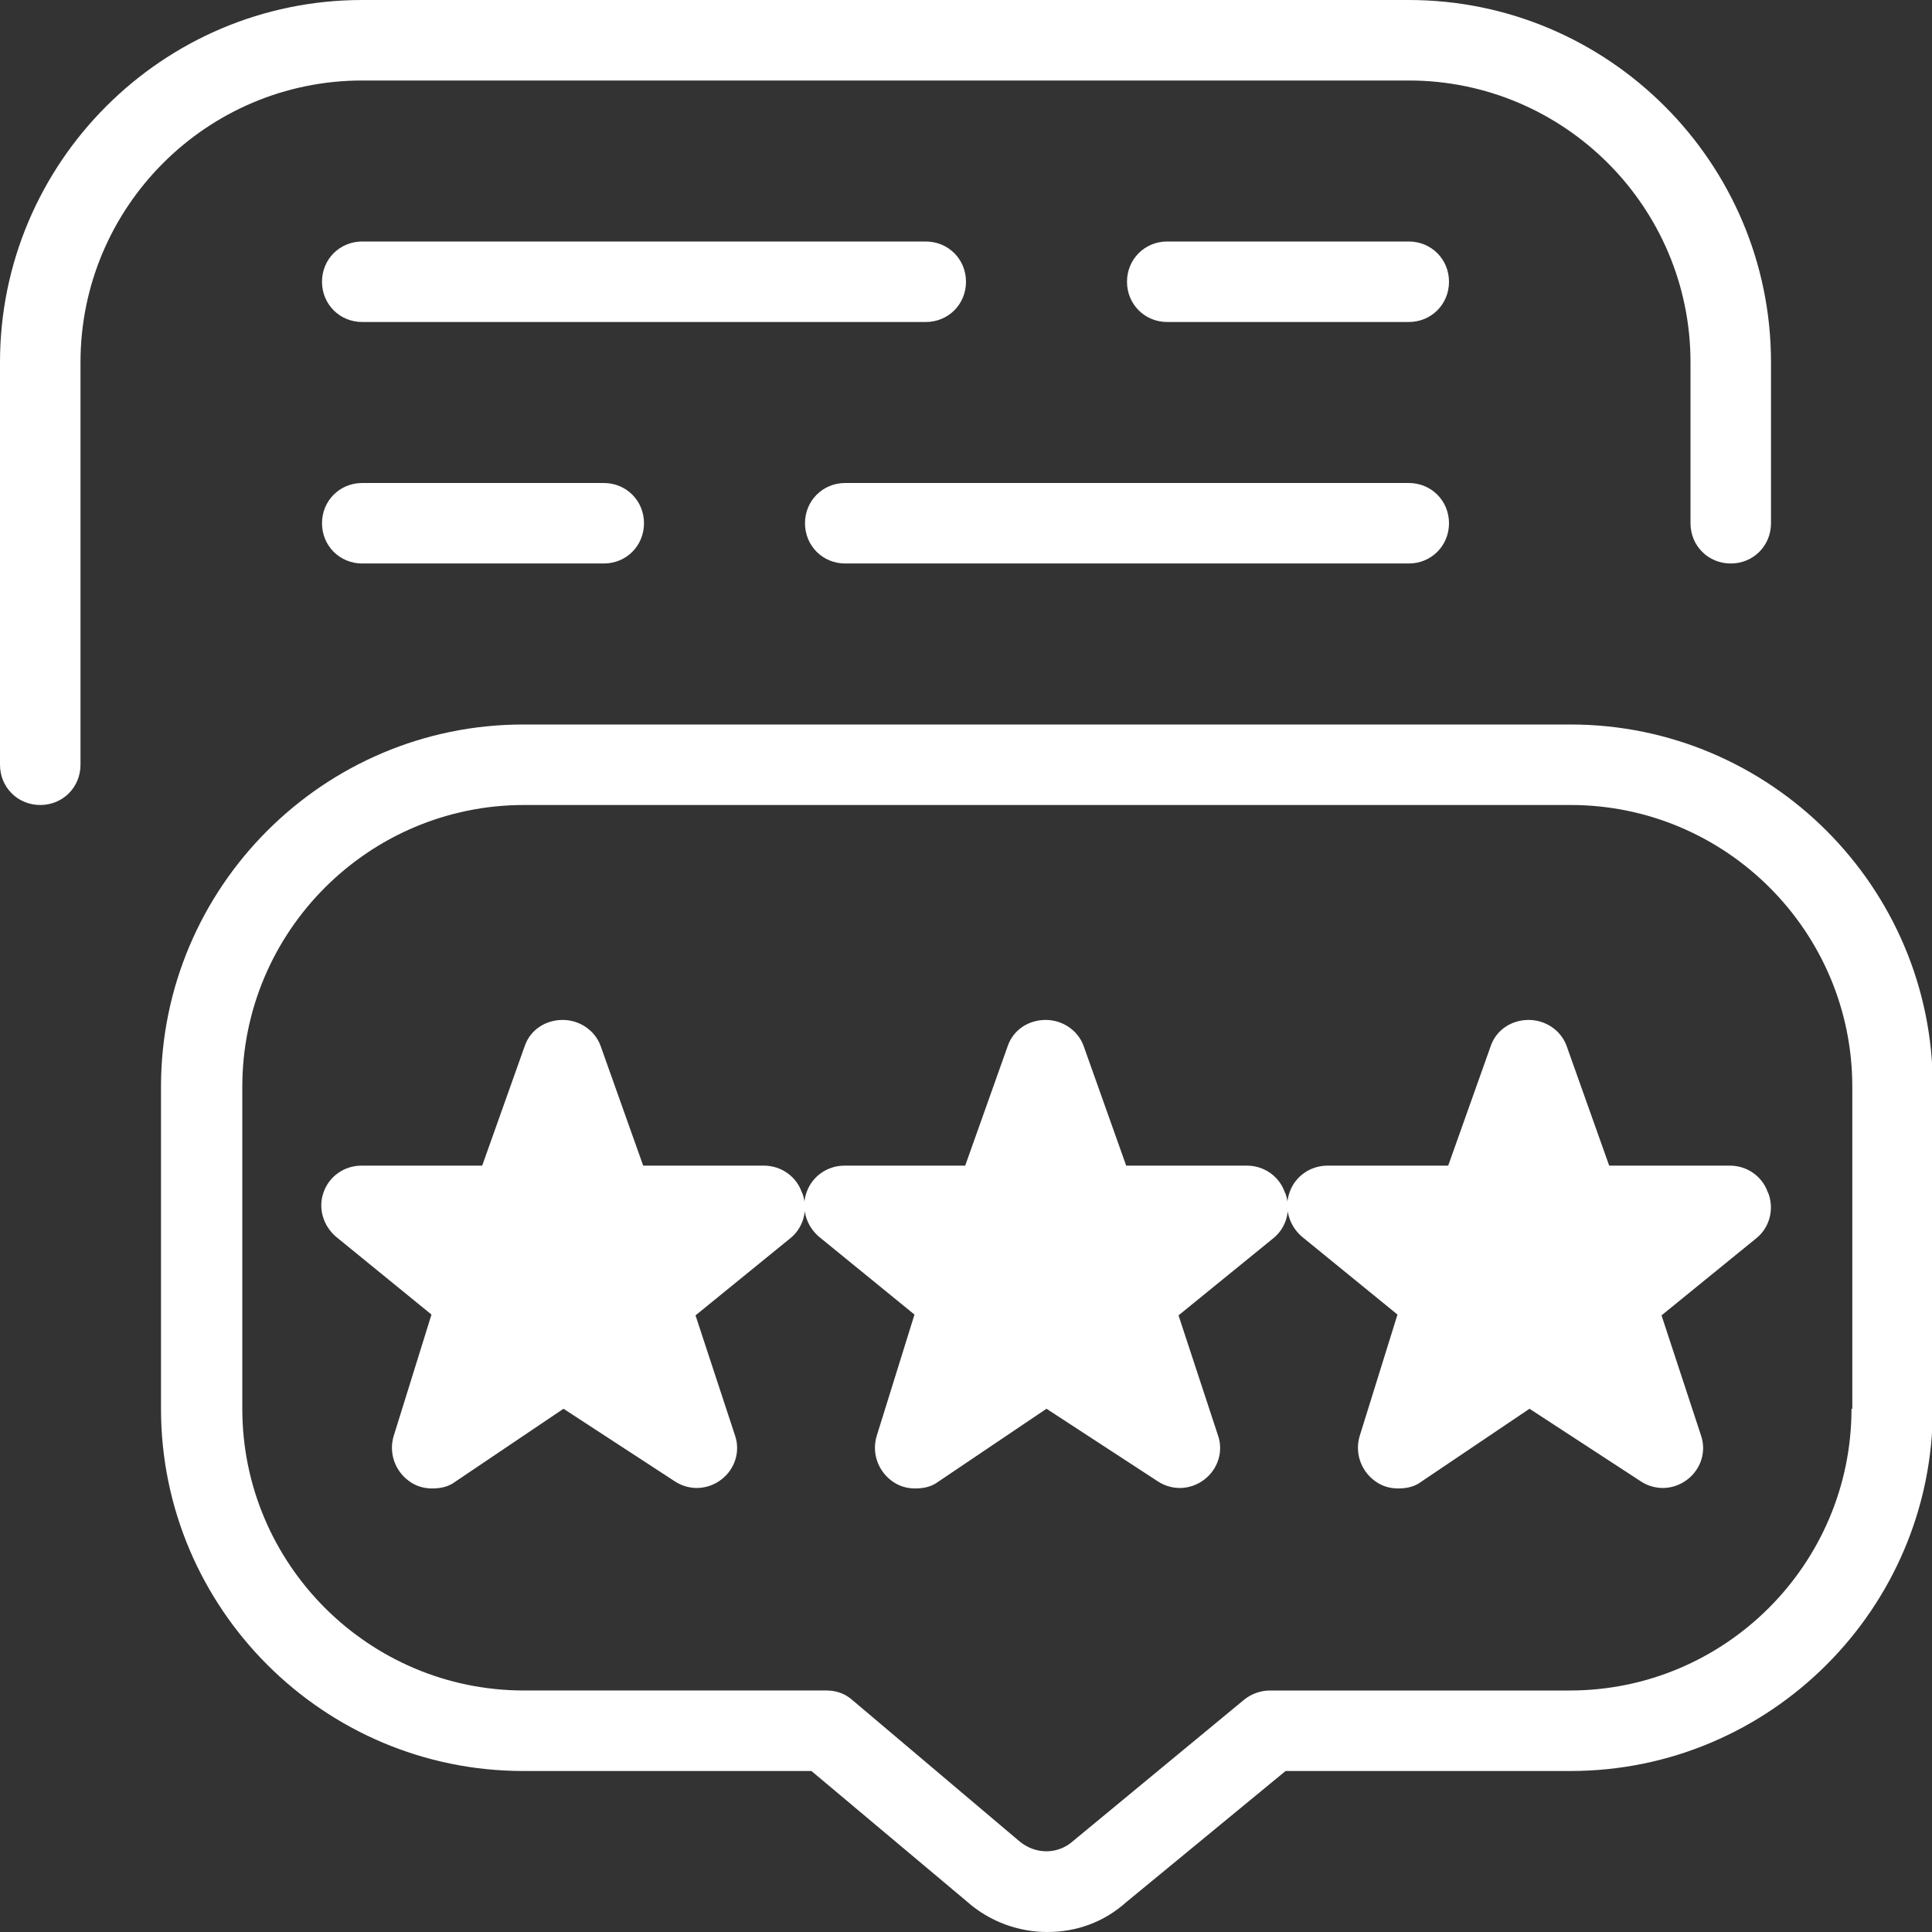
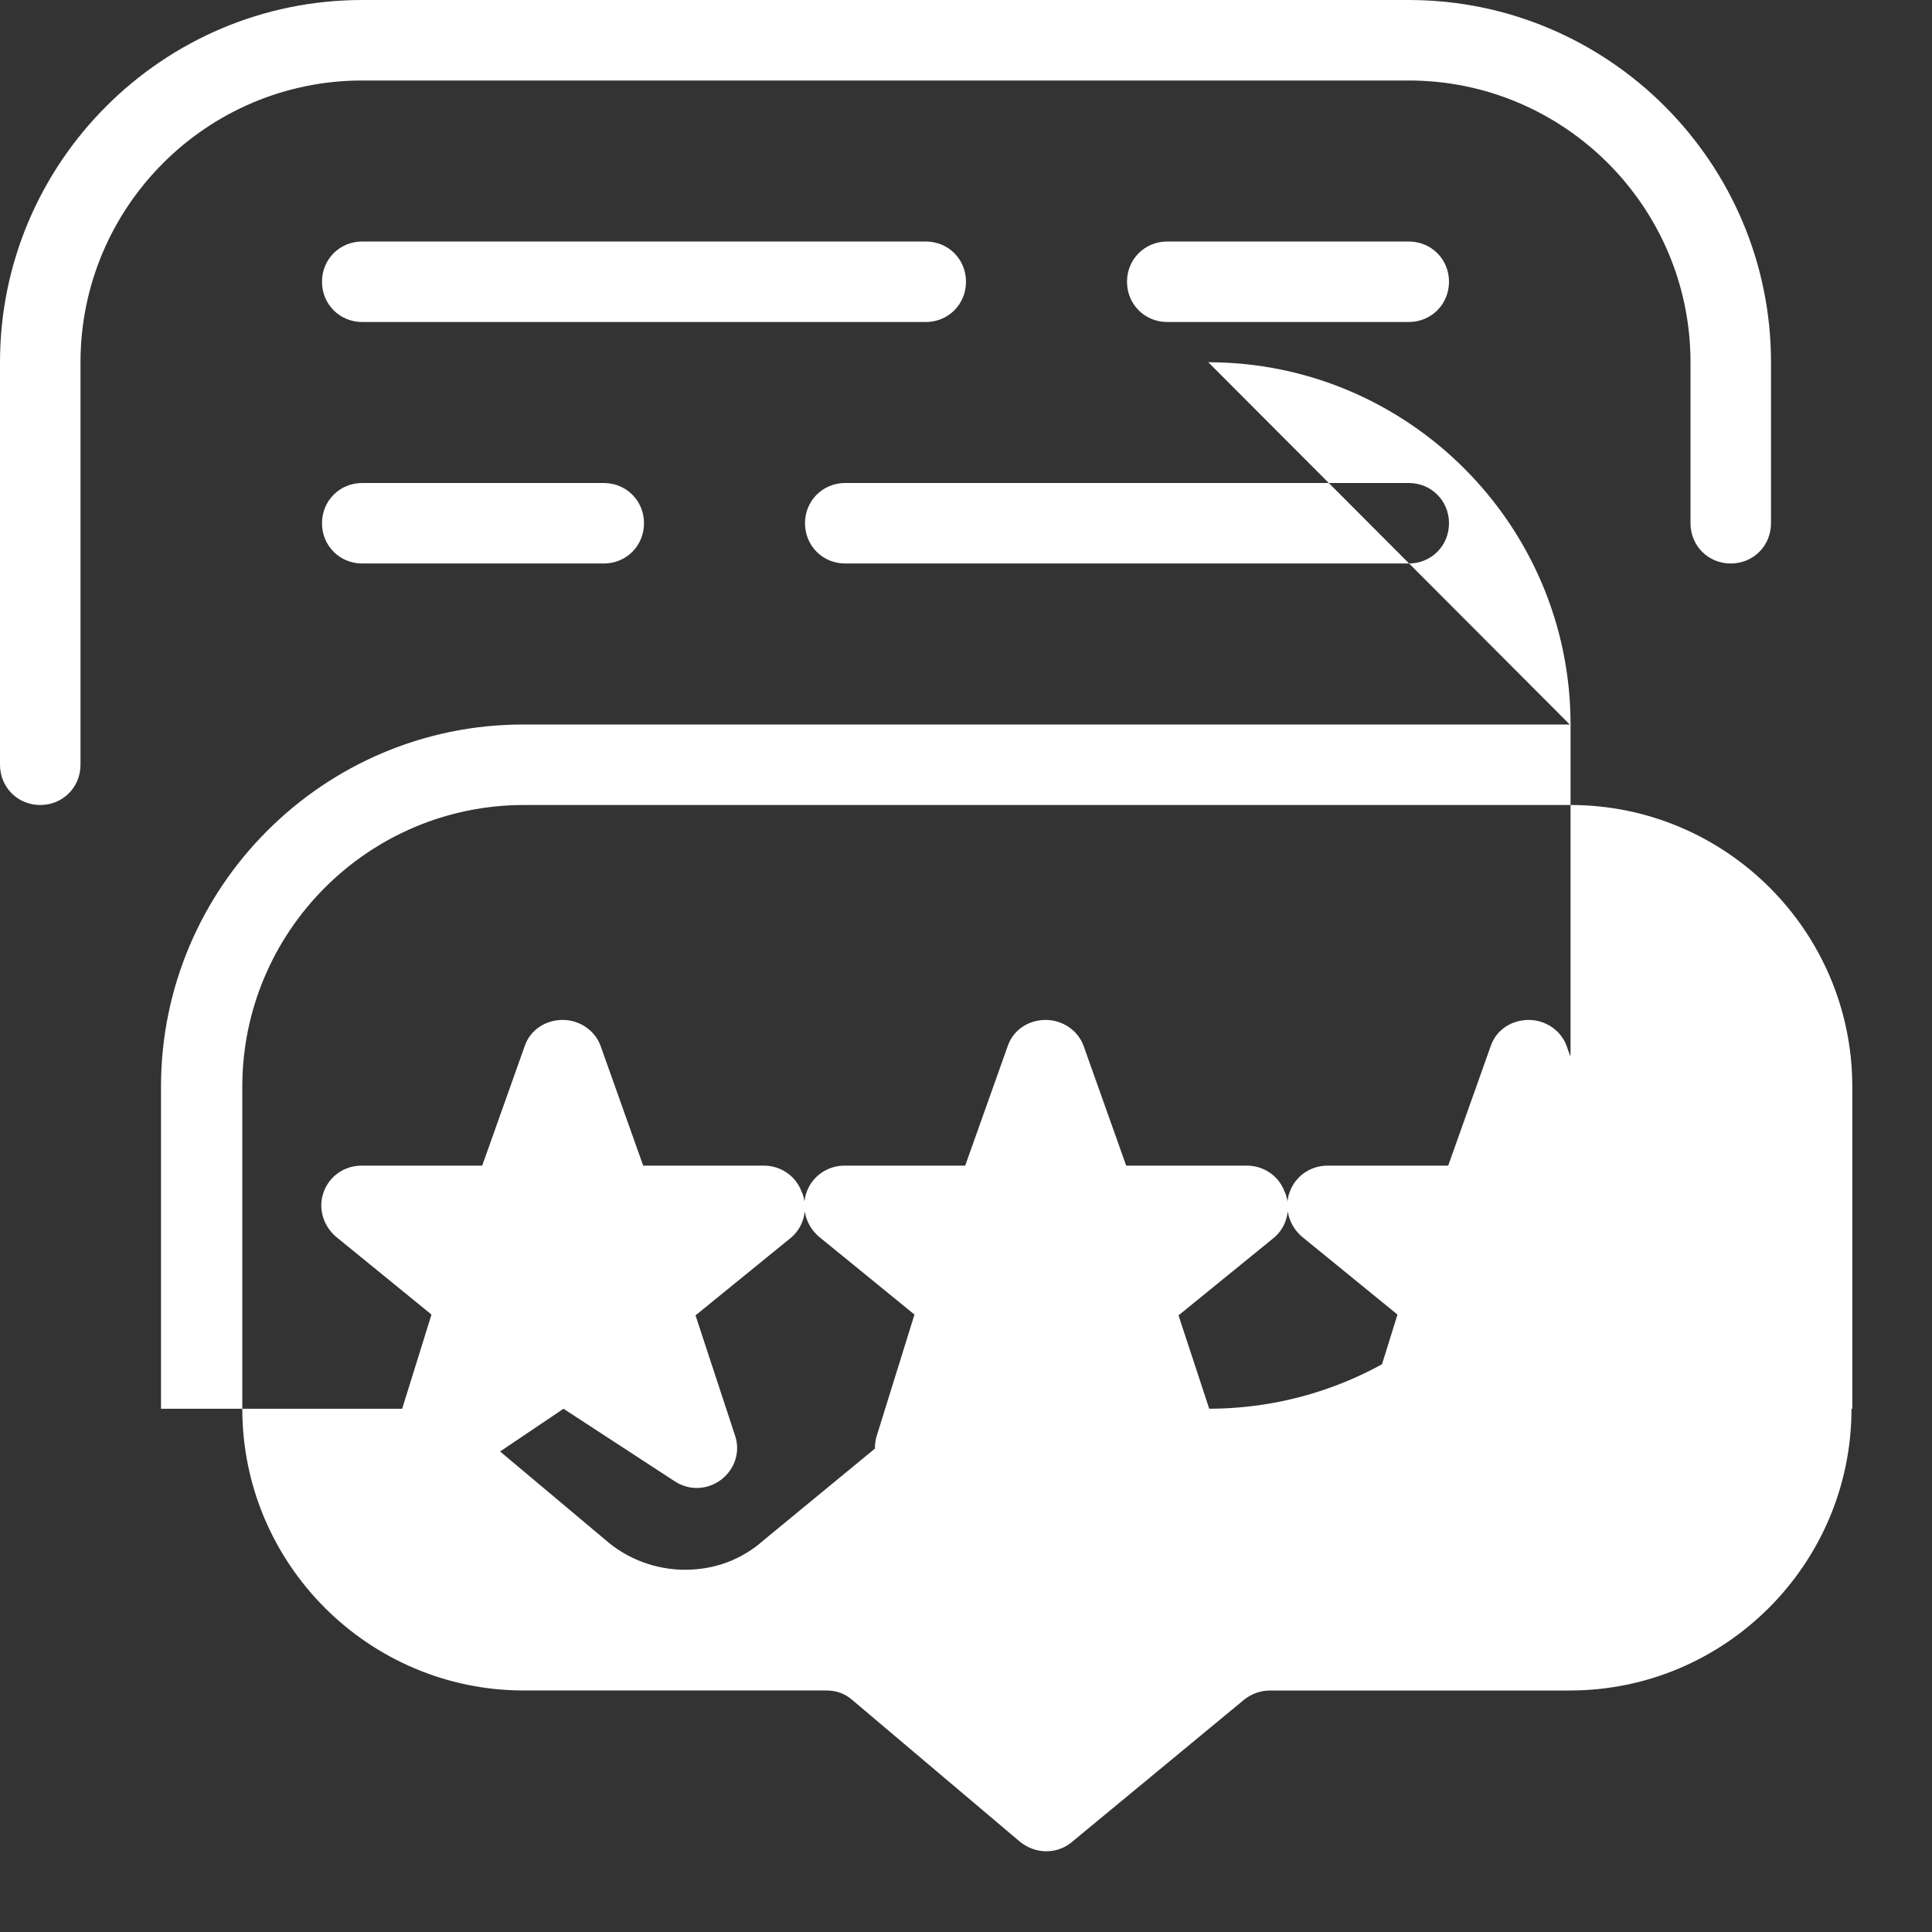
<svg xmlns="http://www.w3.org/2000/svg" id="Layer_1" version="1.1" viewBox="0 0 24 24">
  <rect x="0" y="0" width="24" height="24" fill="#333333" stroke="none" />
  <defs>
    <style>
      .st0 {
        fill: #fff;
      }
    </style>
  </defs>
-   <path class="st0" d="M19.5,9H6.5c-2.48,0-4.5,2.02-4.5,4.5v4c0,2.48,2.02,4.5,4.5,4.5h3.58l1.93,1.62c.28.25.64.38,1,.38s.7-.12.98-.37l1.98-1.63h3.54c2.48,0,4.5-2.02,4.5-4.5v-4c0-2.48-2.02-4.5-4.5-4.5h0ZM23,17.5c0,1.93-1.57,3.5-3.5,3.5h-3.72c-.12,0-.23.04-.32.11l-2.13,1.76c-.19.17-.47.17-.67,0l-2.07-1.75c-.09-.08-.2-.12-.32-.12h-3.76c-1.93,0-3.5-1.57-3.5-3.5v-4c0-1.93,1.57-3.5,3.5-3.5h13c1.93,0,3.5,1.57,3.5,3.5,0,0,0,4,0,4ZM1,4.5v5c0,.28-.22.5-.5.5s-.5-.22-.5-.5v-5C0,2.02,2.02,0,4.5,0h13c2.48,0,4.5,2.02,4.5,4.5v2c0,.28-.22.5-.5.5s-.5-.22-.5-.5v-2c0-1.93-1.57-3.5-3.5-3.5H4.5c-1.93,0-3.5,1.57-3.5,3.5ZM10,6.5c0-.28.22-.5.5-.5h7c.28,0,.5.22.5.5s-.22.5-.5.5h-7c-.28,0-.5-.22-.5-.5ZM7.5,6c.28,0,.5.22.5.5s-.22.5-.5.5h-3c-.28,0-.5-.22-.5-.5s.22-.5.5-.5h3ZM11.5,4h-7c-.28,0-.5-.22-.5-.5s.22-.5.5-.5h7c.28,0,.5.22.5.5s-.22.5-.5.5ZM18,3.5c0,.28-.22.5-.5.5h-3c-.28,0-.5-.22-.5-.5s.22-.5.5-.5h3c.28,0,.5.22.5.5ZM21.97,14.83c.07.2.01.42-.15.55l-1.18.96.49,1.49c.07.2,0,.42-.17.55s-.4.14-.58.02l-1.38-.9-1.35.91c-.08.06-.18.08-.28.08-.11,0-.21-.03-.3-.1-.17-.13-.24-.35-.18-.55l.47-1.51-1.19-.97c-.16-.14-.22-.36-.15-.55.07-.2.26-.33.47-.33h1.5l.53-1.49c.07-.2.26-.32.47-.32s.4.13.47.32l.53,1.49h1.5c.21,0,.4.13.47.33h0ZM15.97,14.83c.07.2.01.42-.15.55l-1.18.96.49,1.49c.07.2,0,.42-.17.55s-.4.14-.58.02l-1.38-.9-1.35.91c-.08.06-.18.08-.28.08-.11,0-.21-.03-.3-.1-.17-.13-.24-.35-.18-.55l.47-1.51-1.19-.97c-.16-.14-.22-.36-.15-.55.07-.2.26-.33.47-.33h1.5l.53-1.49c.07-.2.26-.32.47-.32s.4.13.47.32l.53,1.49h1.5c.21,0,.4.13.47.33h0ZM9.97,14.83c.07.2.01.42-.15.55l-1.18.96.49,1.49c.07.2,0,.42-.17.55s-.4.14-.58.02l-1.38-.9-1.35.91c-.08.06-.18.08-.28.08-.11,0-.21-.03-.3-.1-.17-.13-.24-.35-.18-.55l.47-1.51-1.19-.97c-.16-.14-.22-.36-.15-.55.07-.2.26-.33.47-.33h1.5l.53-1.49c.07-.2.26-.32.47-.32s.4.13.47.32l.53,1.49h1.5c.21,0,.4.13.47.33h0Z" />
+   <path class="st0" d="M19.5,9H6.5c-2.48,0-4.5,2.02-4.5,4.5v4h3.58l1.93,1.62c.28.25.64.38,1,.38s.7-.12.98-.37l1.98-1.63h3.54c2.48,0,4.5-2.02,4.5-4.5v-4c0-2.48-2.02-4.5-4.5-4.5h0ZM23,17.5c0,1.93-1.57,3.5-3.5,3.5h-3.72c-.12,0-.23.04-.32.11l-2.13,1.76c-.19.17-.47.17-.67,0l-2.07-1.75c-.09-.08-.2-.12-.32-.12h-3.76c-1.93,0-3.5-1.57-3.5-3.5v-4c0-1.93,1.57-3.5,3.5-3.5h13c1.93,0,3.5,1.57,3.5,3.5,0,0,0,4,0,4ZM1,4.5v5c0,.28-.22.5-.5.5s-.5-.22-.5-.5v-5C0,2.02,2.02,0,4.5,0h13c2.48,0,4.5,2.02,4.5,4.5v2c0,.28-.22.5-.5.5s-.5-.22-.5-.5v-2c0-1.93-1.57-3.5-3.5-3.5H4.5c-1.93,0-3.5,1.57-3.5,3.5ZM10,6.5c0-.28.22-.5.5-.5h7c.28,0,.5.22.5.5s-.22.5-.5.5h-7c-.28,0-.5-.22-.5-.5ZM7.5,6c.28,0,.5.22.5.5s-.22.5-.5.5h-3c-.28,0-.5-.22-.5-.5s.22-.5.5-.5h3ZM11.5,4h-7c-.28,0-.5-.22-.5-.5s.22-.5.5-.5h7c.28,0,.5.22.5.5s-.22.5-.5.5ZM18,3.5c0,.28-.22.5-.5.5h-3c-.28,0-.5-.22-.5-.5s.22-.5.5-.5h3c.28,0,.5.22.5.5ZM21.97,14.83c.07.2.01.42-.15.55l-1.18.96.49,1.49c.07.2,0,.42-.17.55s-.4.14-.58.02l-1.38-.9-1.35.91c-.08.06-.18.08-.28.08-.11,0-.21-.03-.3-.1-.17-.13-.24-.35-.18-.55l.47-1.51-1.19-.97c-.16-.14-.22-.36-.15-.55.07-.2.26-.33.47-.33h1.5l.53-1.49c.07-.2.26-.32.47-.32s.4.13.47.32l.53,1.49h1.5c.21,0,.4.13.47.33h0ZM15.97,14.83c.07.2.01.42-.15.55l-1.18.96.49,1.49c.07.2,0,.42-.17.55s-.4.14-.58.02l-1.38-.9-1.35.91c-.08.06-.18.08-.28.08-.11,0-.21-.03-.3-.1-.17-.13-.24-.35-.18-.55l.47-1.51-1.19-.97c-.16-.14-.22-.36-.15-.55.07-.2.26-.33.47-.33h1.5l.53-1.49c.07-.2.26-.32.47-.32s.4.13.47.32l.53,1.49h1.5c.21,0,.4.13.47.33h0ZM9.97,14.83c.07.2.01.42-.15.55l-1.18.96.49,1.49c.07.2,0,.42-.17.55s-.4.14-.58.02l-1.38-.9-1.35.91c-.08.06-.18.08-.28.08-.11,0-.21-.03-.3-.1-.17-.13-.24-.35-.18-.55l.47-1.51-1.19-.97c-.16-.14-.22-.36-.15-.55.07-.2.26-.33.47-.33h1.5l.53-1.49c.07-.2.26-.32.47-.32s.4.13.47.32l.53,1.49h1.5c.21,0,.4.13.47.33h0Z" />
</svg>